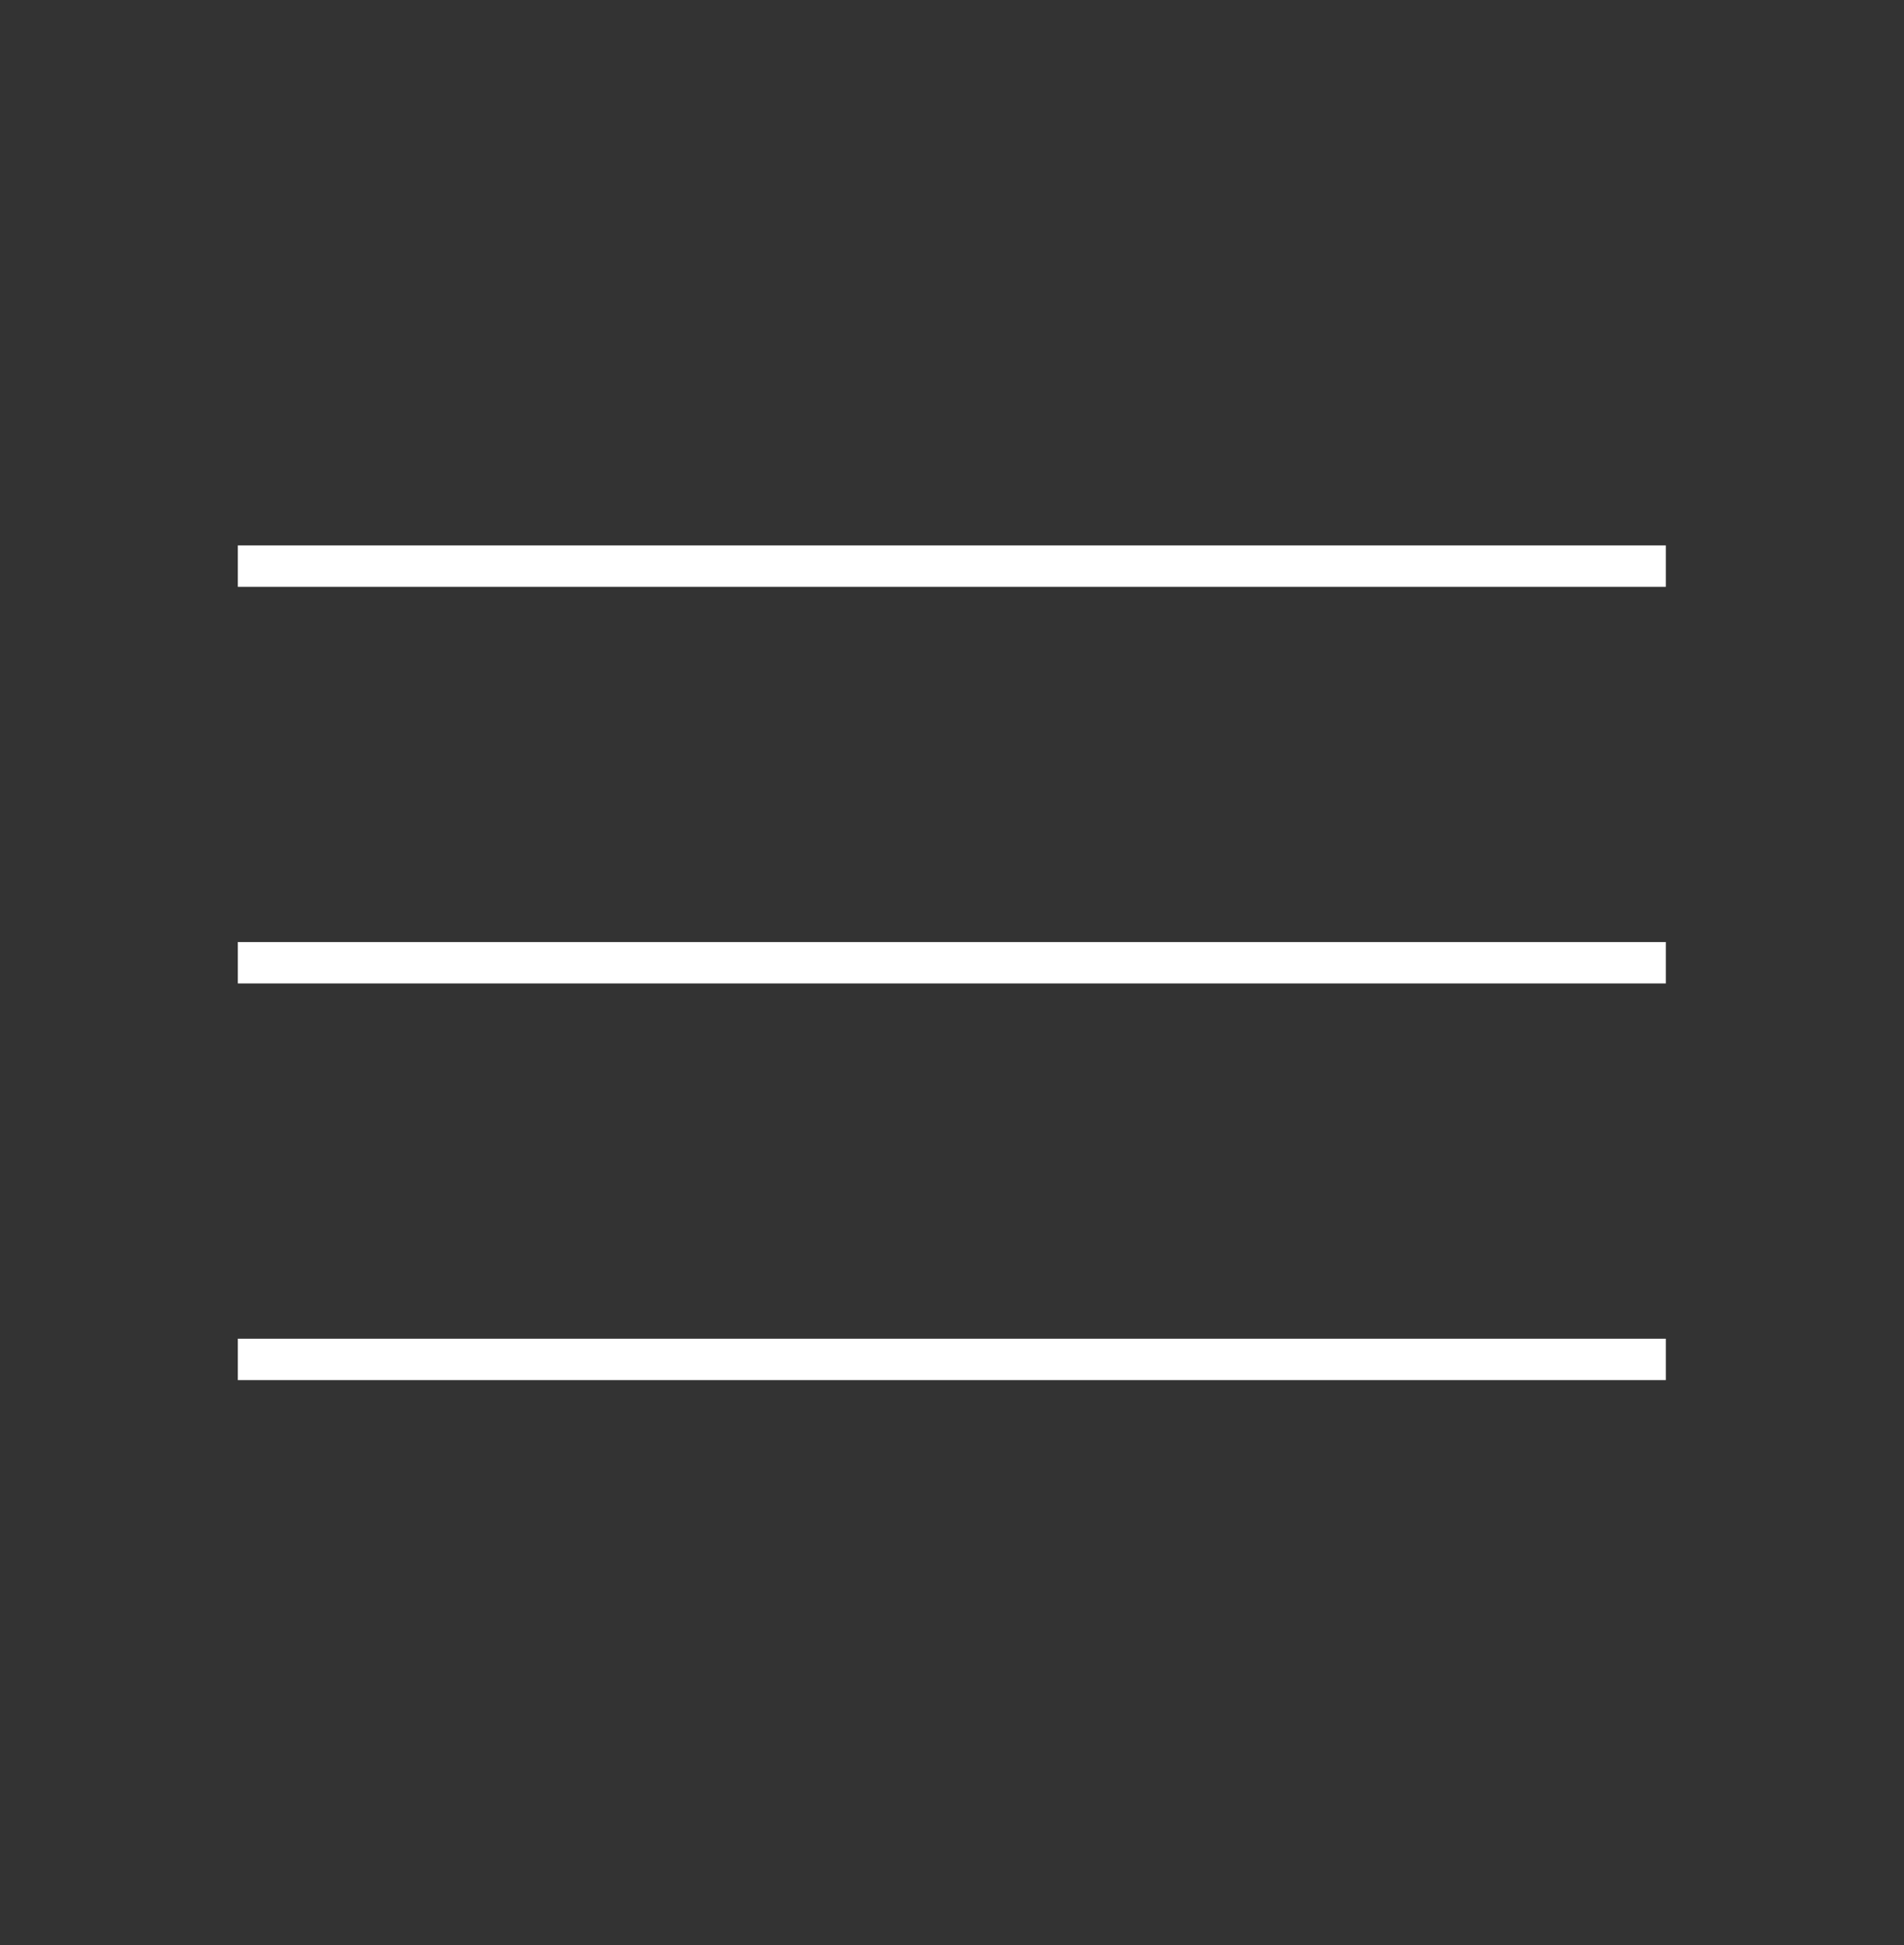
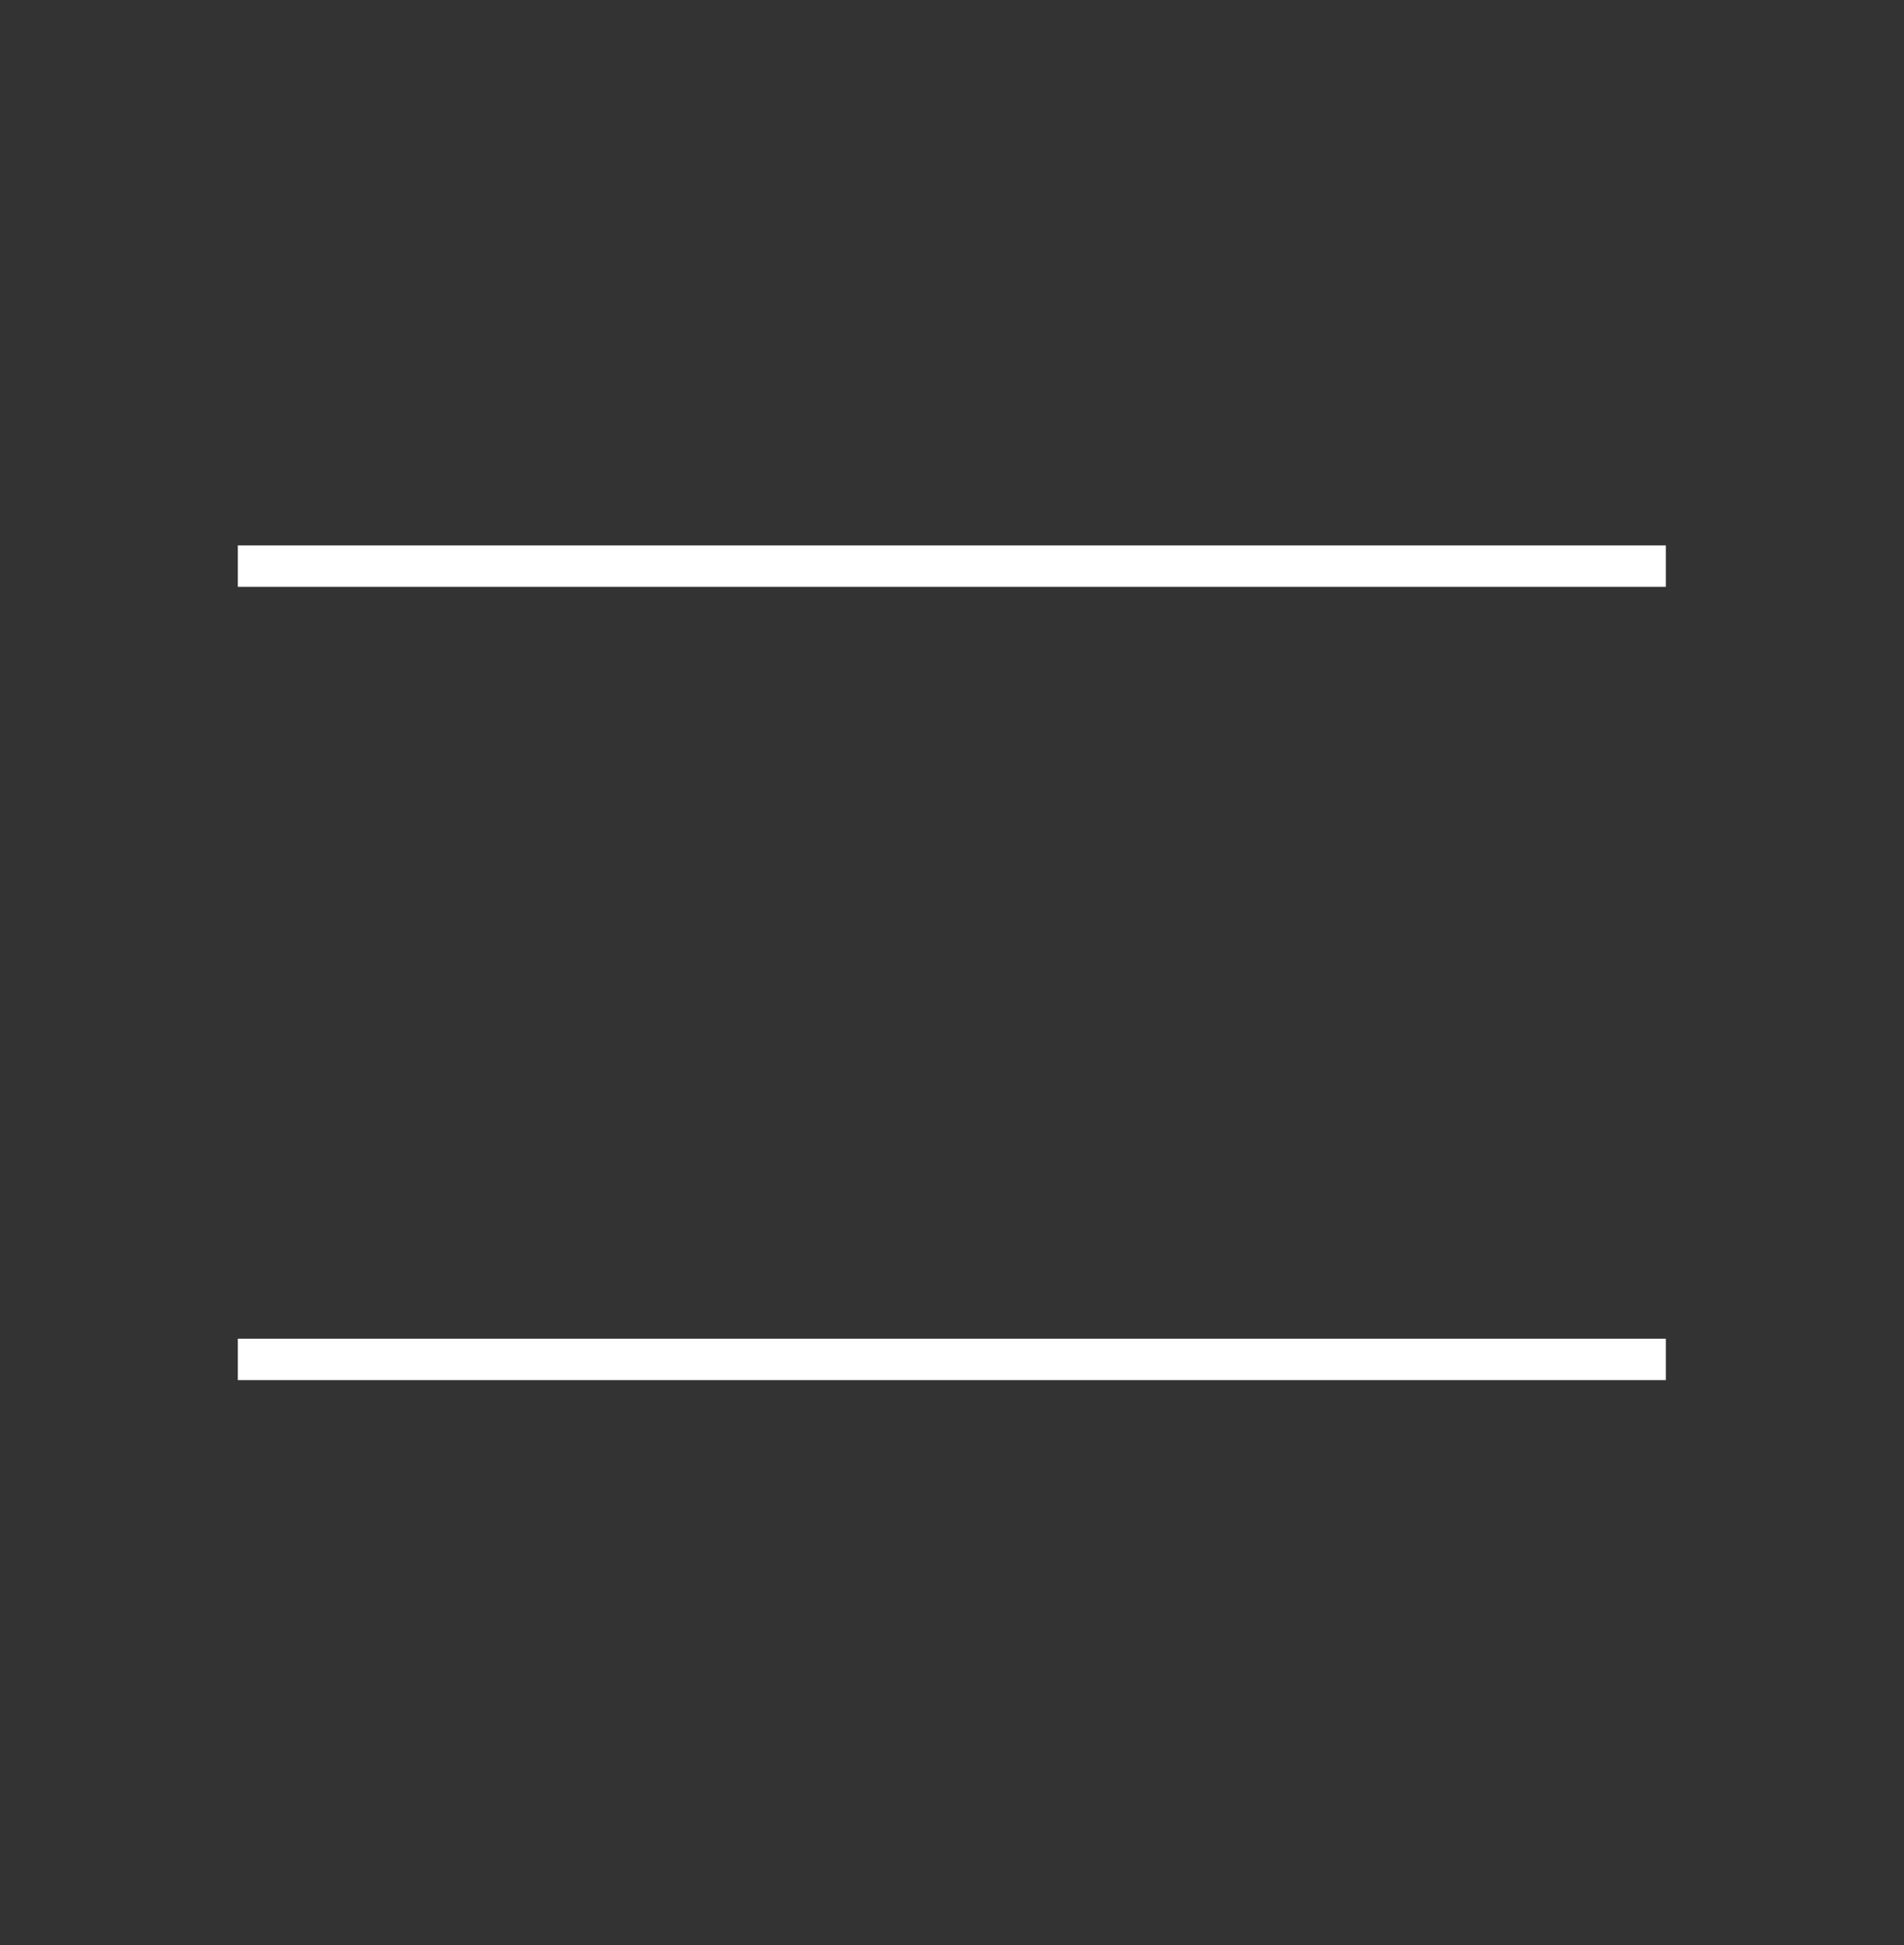
<svg xmlns="http://www.w3.org/2000/svg" width="46" height="47" viewBox="0 0 46 47" fill="none">
  <rect x="0" y="0" width="46" height="47" fill="#333333" stroke="none" />
  <path d="M5.746 13.678H40.246" stroke="white" strokeWidth="1.6" strokeLinecap="round" />
-   <path d="M5.746 23.261H40.246" stroke="white" strokeWidth="1.6" strokeLinecap="round" />
  <path d="M5.746 32.845H40.246" stroke="white" strokeWidth="1.6" strokeLinecap="round" />
</svg>